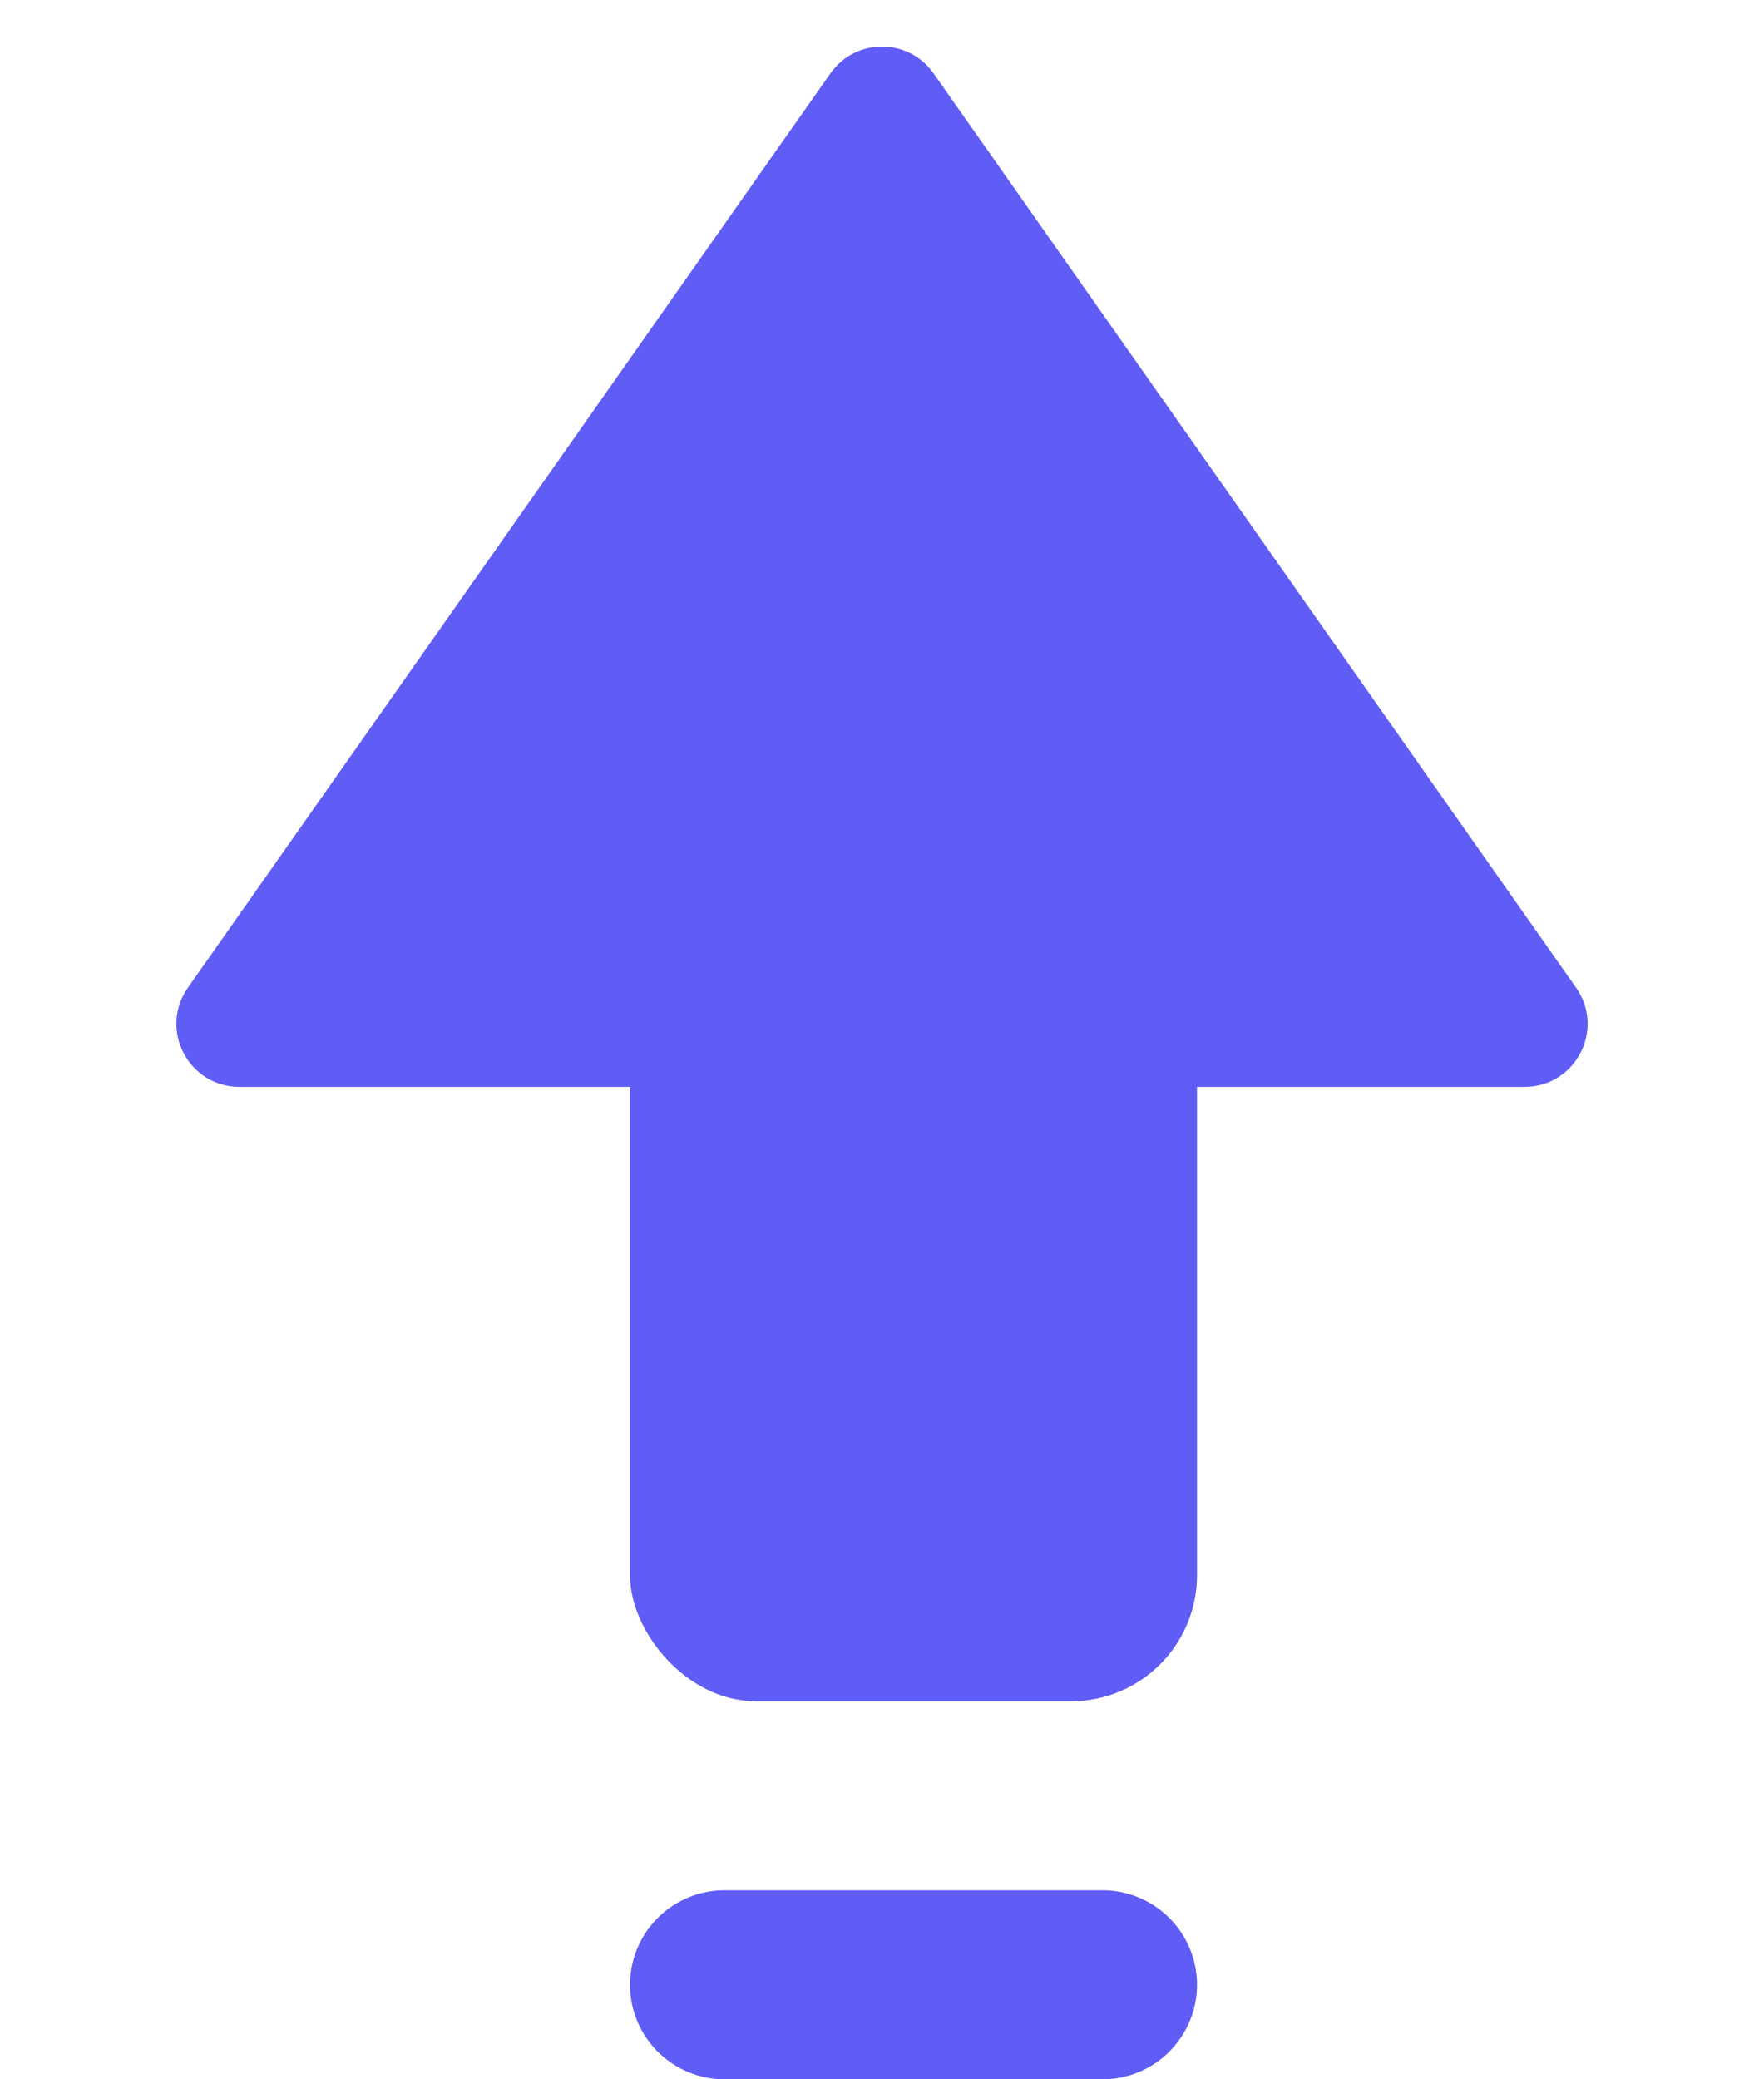
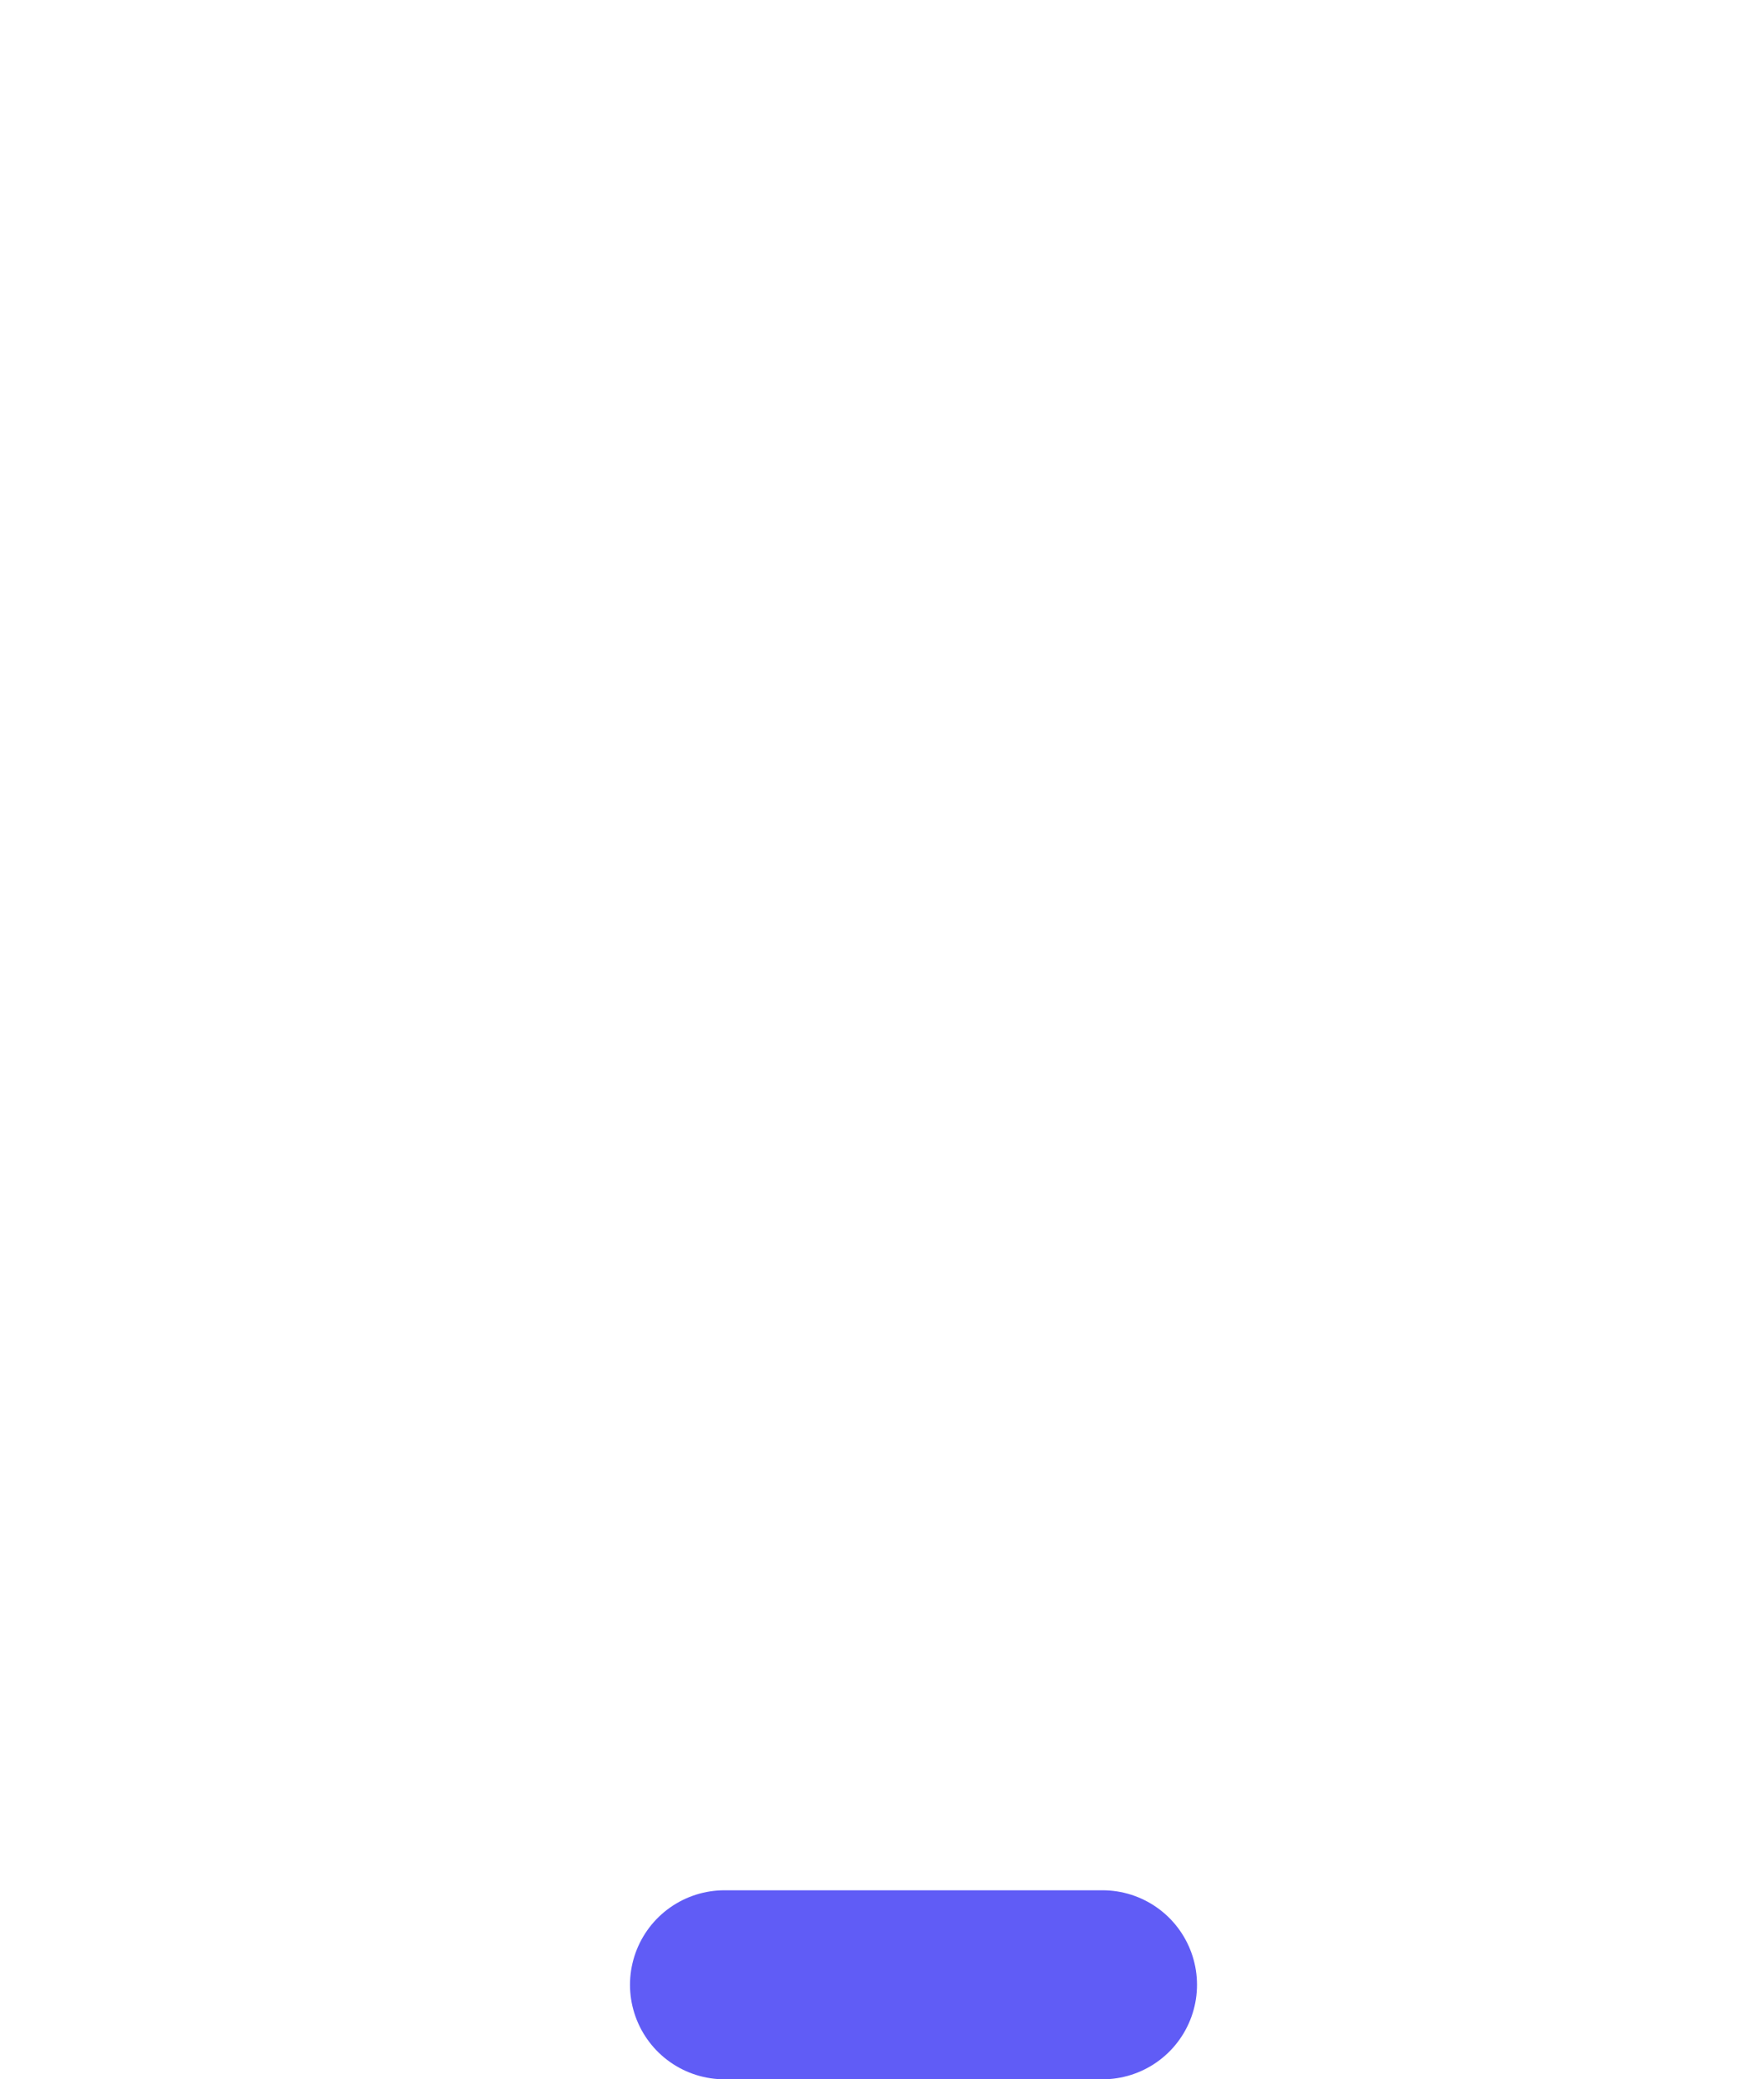
<svg xmlns="http://www.w3.org/2000/svg" width="28" height="33" viewBox="0 0 28 33" fill="none">
-   <path d="M13.182 1.164C13.58 0.597 14.42 0.597 14.818 1.164L25.017 15.675C25.483 16.338 25.009 17.25 24.199 17.25H3.801C2.991 17.25 2.517 16.338 2.983 15.675L13.182 1.164Z" fill="#605CF6" />
-   <rect x="10" y="12" width="9" height="15" rx="2" fill="#605CF6" />
  <line x1="11.5" y1="31.5" x2="17.5" y2="31.5" stroke="#605CF6" stroke-width="3" stroke-linecap="round" />
</svg>